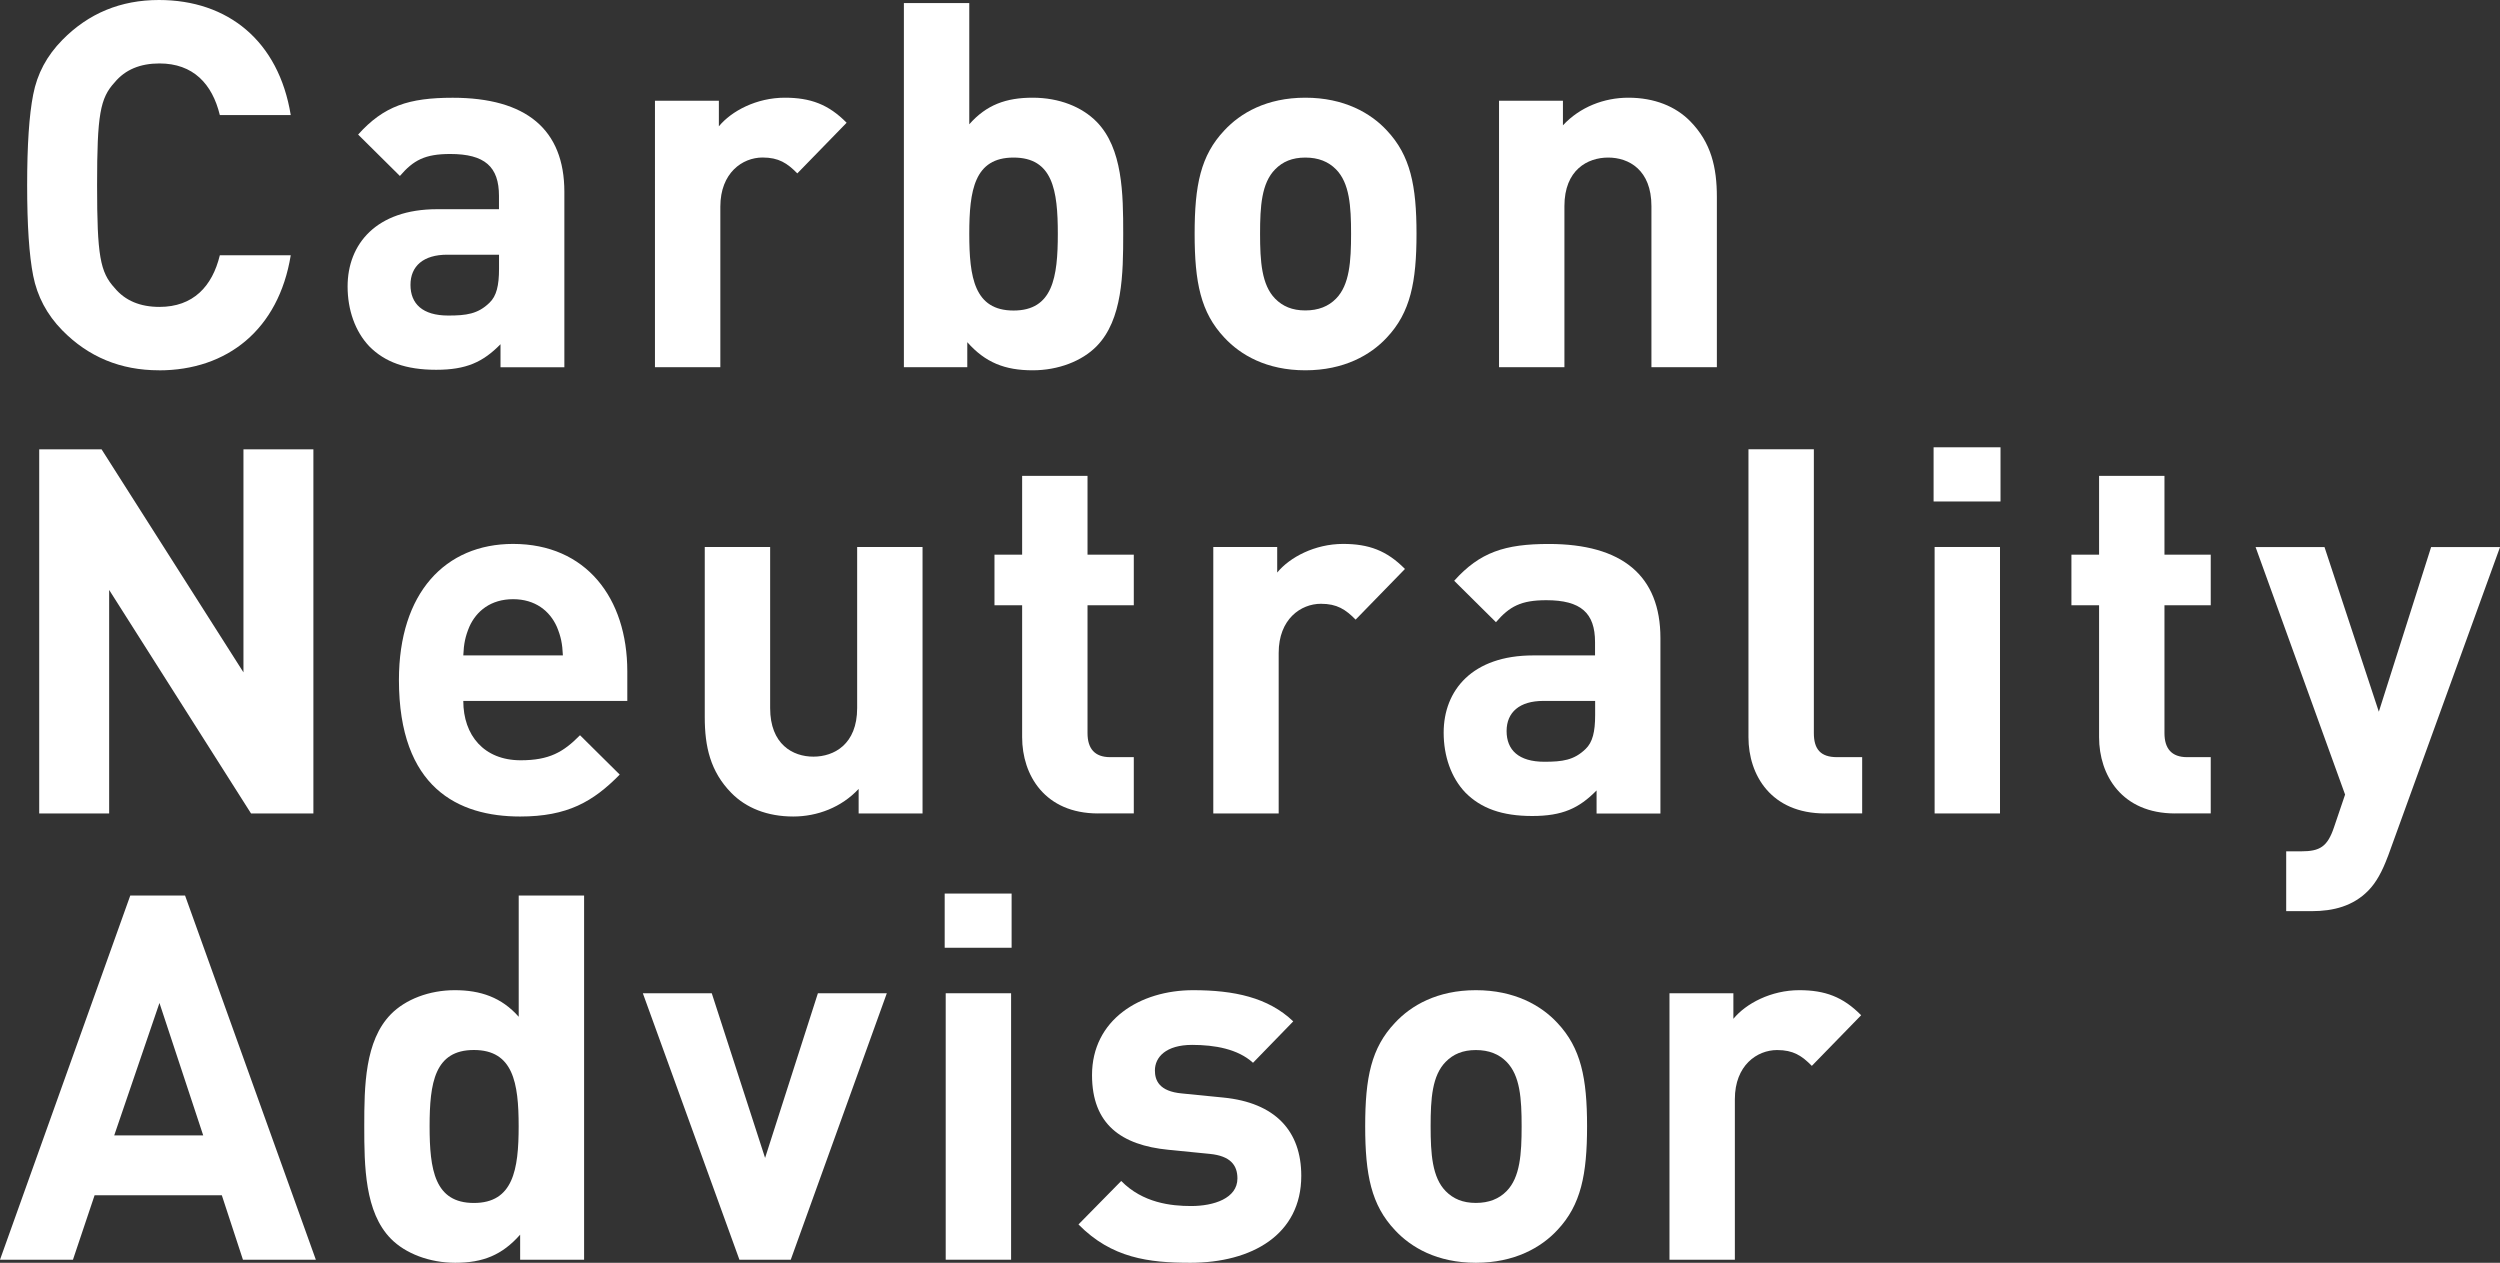
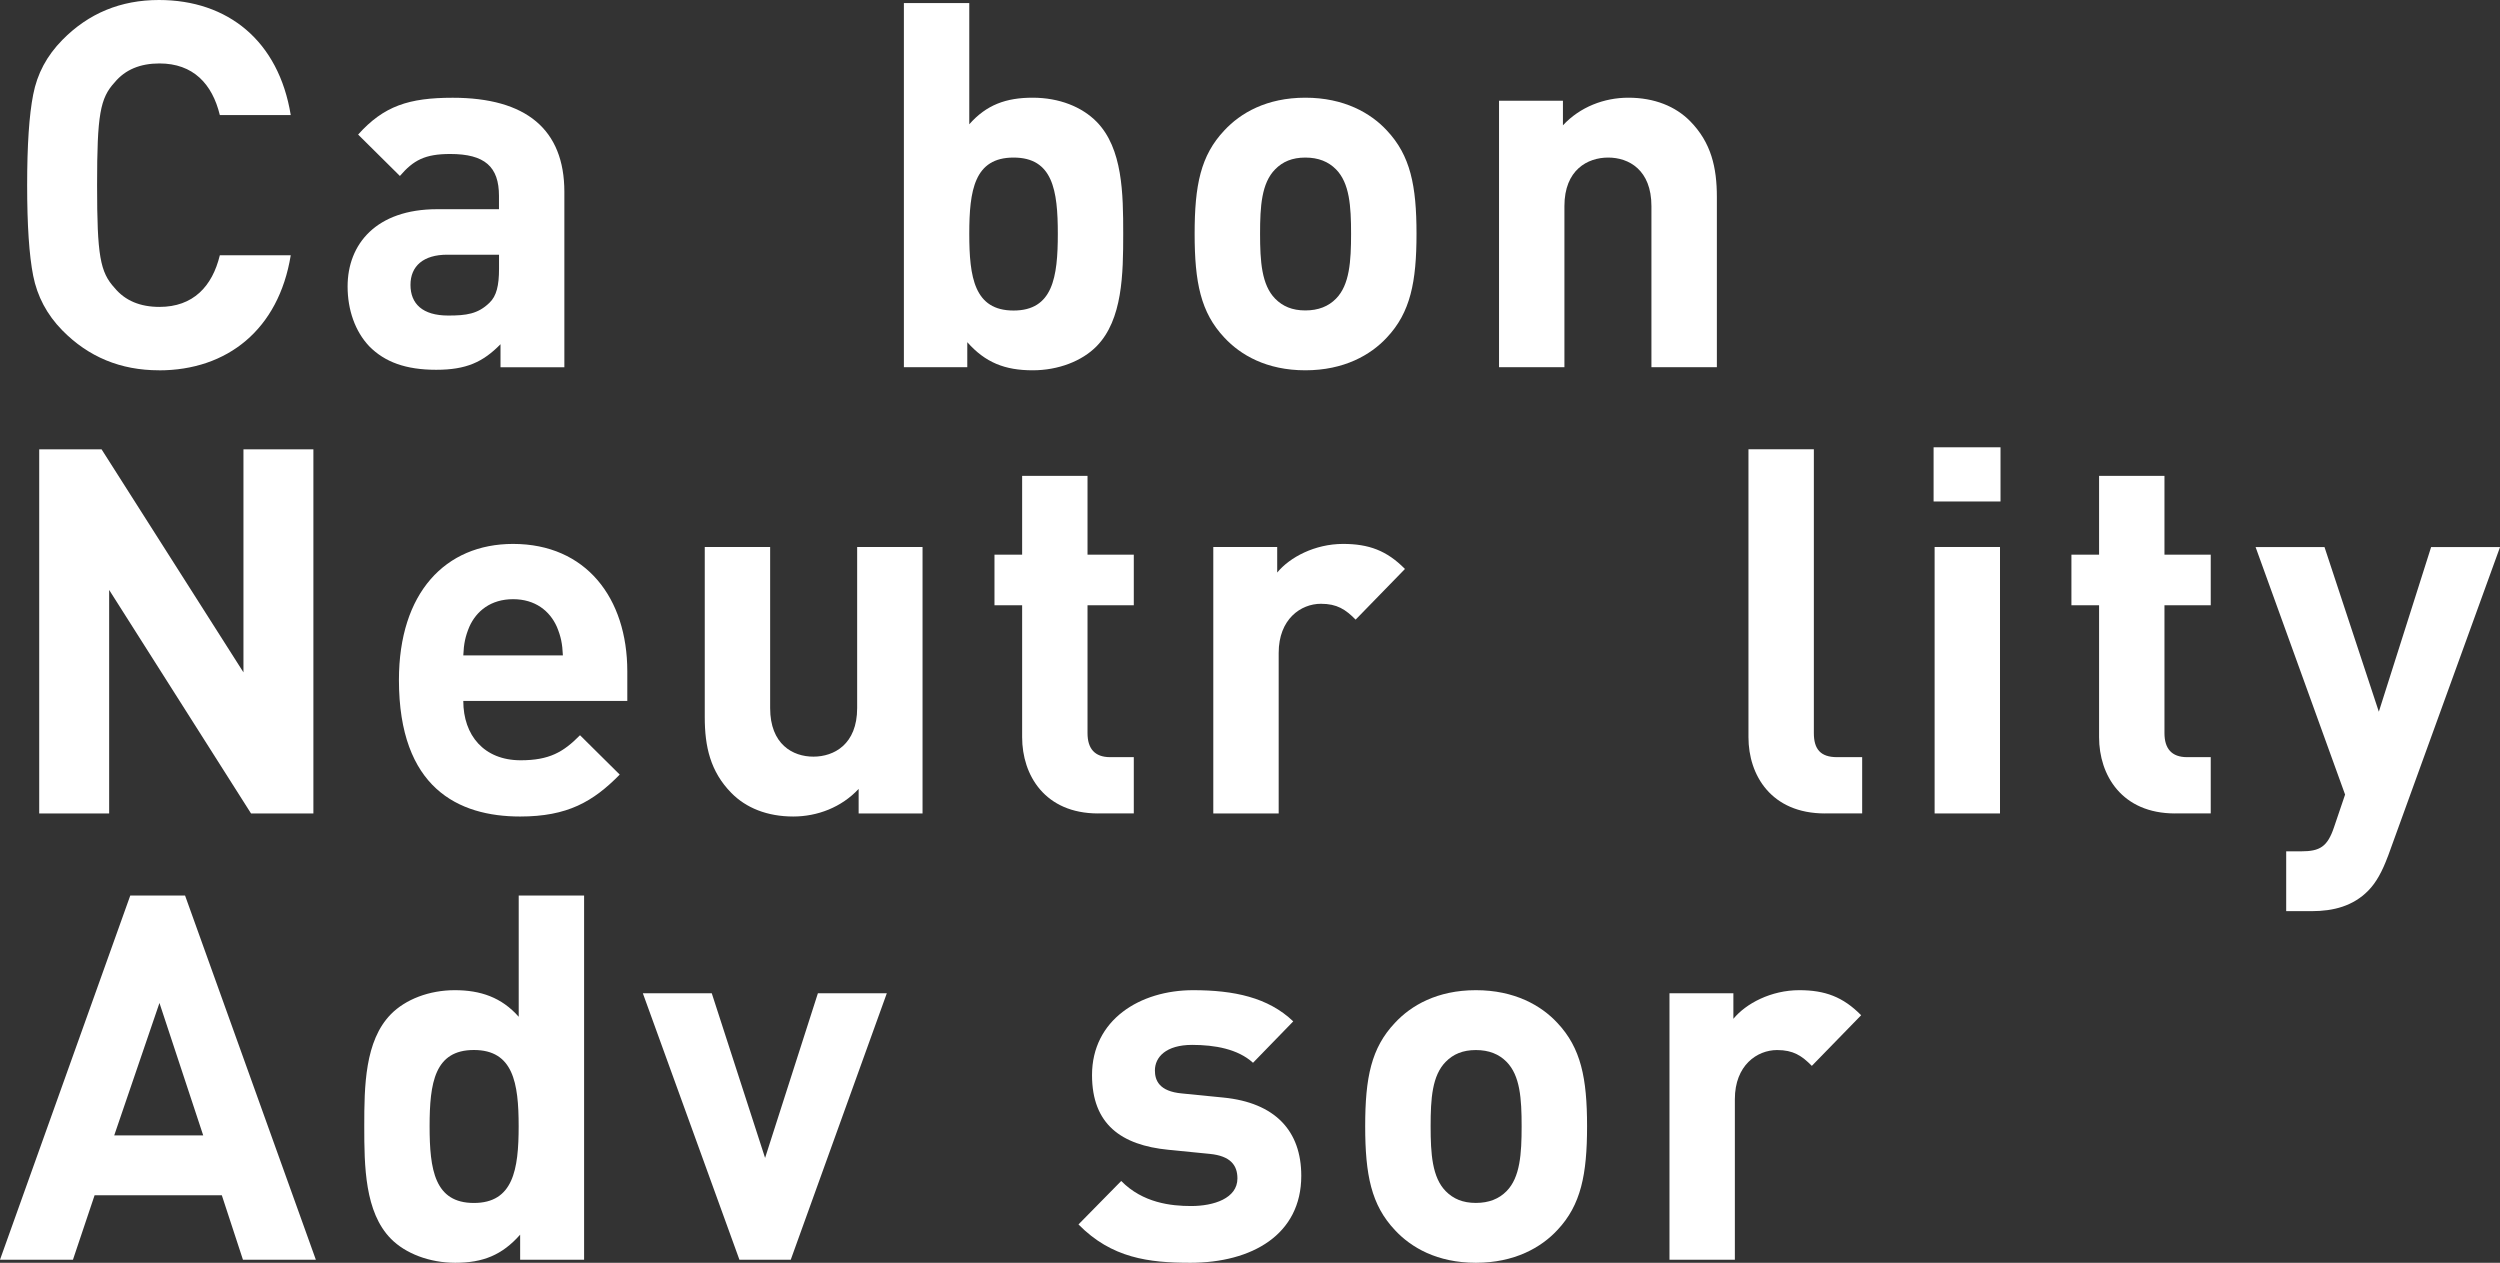
<svg xmlns="http://www.w3.org/2000/svg" id="_レイヤー_2" viewBox="0 0 489 247">
  <rect x="0" y="0" width="489" height="247" fill="#333333" stroke="none" />
  <defs>
    <style>.cls-1{fill:#fff;}</style>
  </defs>
  <g id="_レイヤー_1-2">
    <g>
      <path class="cls-1" d="M31.09,72.43c-7.48,0-13.78-2.6-18.89-7.8-3.05-3.1-4.92-6.7-5.71-10.7-.79-4-1.18-9.9-1.18-17.71s.39-13.71,1.18-17.71c.79-4.1,2.66-7.6,5.71-10.7C17.32,2.6,23.61,0,31.09,0c13.48,0,23.42,8,25.78,22.51h-13.87c-1.48-6.1-5.21-10.1-11.81-10.1-3.74,0-6.69,1.2-8.76,3.7-2.85,3.1-3.44,6.3-3.44,20.11s.59,17.01,3.44,20.11c2.07,2.5,5.02,3.7,8.76,3.7,6.59,0,10.33-4,11.81-10.1h13.87c-2.36,14.51-12.4,22.51-25.78,22.51Z" />
      <path class="cls-1" d="M97.9,71.83v-4.5c-3.44,3.5-6.69,5-12.59,5s-10.04-1.5-13.09-4.6c-2.75-2.9-4.23-7.1-4.23-11.7,0-8.3,5.61-15.11,17.51-15.11h12.1v-2.6c0-5.7-2.76-8.2-9.54-8.2-4.92,0-7.18,1.2-9.84,4.3l-8.17-8.1c5.02-5.6,9.94-7.2,18.5-7.2,14.37,0,21.84,6.2,21.84,18.41v34.31h-12.5Zm-.3-22.01h-10.13c-4.62,0-7.18,2.2-7.18,5.9s2.36,6,7.38,6c3.54,0,5.81-.3,8.07-2.5,1.38-1.3,1.87-3.4,1.87-6.6v-2.8Z" />
-       <path class="cls-1" d="M155.95,33.91c-1.97-2-3.64-3.1-6.79-3.1-3.94,0-8.26,3-8.26,9.6v31.41h-12.79V19.71h12.5v5c2.46-3,7.38-5.6,12.89-5.6,5.02,0,8.56,1.3,12.1,4.9l-9.64,9.9Z" />
      <path class="cls-1" d="M214.49,67.73c-2.85,2.9-7.48,4.7-12.5,4.7-5.41,0-9.25-1.5-12.79-5.5v4.9h-12.4V.6h12.79V24.31c3.35-3.8,7.18-5.2,12.4-5.2s9.64,1.8,12.5,4.7c5.12,5.2,5.21,14.11,5.21,21.91s-.1,16.81-5.21,22.01Zm-16.24-36.91c-7.67,0-8.66,6.4-8.66,14.91s.98,15.01,8.66,15.01,8.66-6.5,8.66-15.01-.98-14.91-8.66-14.91Z" />
      <path class="cls-1" d="M271.26,66.03c-3.15,3.4-8.36,6.4-15.94,6.4s-12.69-3-15.84-6.4c-4.62-4.9-5.81-10.8-5.81-20.31s1.18-15.31,5.81-20.21c3.15-3.4,8.26-6.4,15.84-6.4s12.79,3,15.94,6.4c4.62,4.9,5.81,10.8,5.81,20.21s-1.18,15.41-5.81,20.31Zm-9.94-32.91c-1.48-1.5-3.44-2.3-6-2.3s-4.43,.8-5.9,2.3c-2.66,2.7-2.95,7.2-2.95,12.6s.3,10,2.95,12.7c1.48,1.5,3.34,2.3,5.9,2.3s4.53-.8,6-2.3c2.66-2.7,2.95-7.3,2.95-12.7s-.29-9.9-2.95-12.6Z" />
      <path class="cls-1" d="M323.02,71.83v-31.51c0-7.1-4.43-9.5-8.46-9.5s-8.56,2.4-8.56,9.5v31.51h-12.79V19.71h12.5v4.8c3.35-3.6,8.07-5.4,12.79-5.4,5.12,0,9.25,1.7,12.1,4.6,4.13,4.2,5.22,9.1,5.22,14.81v33.31h-12.79Z" />
      <path class="cls-1" d="M49.1,159.11l-27.75-43.72v43.72H7.67V87.89h12.2l27.75,43.62v-43.62h13.68v71.23h-12.2Z" />
      <path class="cls-1" d="M90.62,137.11c0,6.7,4.03,11.6,11.22,11.6,5.61,0,8.36-1.6,11.61-4.9l7.77,7.7c-5.21,5.3-10.23,8.2-19.48,8.2-12.1,0-23.71-5.6-23.71-26.71,0-17.01,9.05-26.61,22.33-26.61,14.27,0,22.34,10.6,22.34,24.91v5.8h-32.08Zm18.3-14.51c-1.38-3.1-4.23-5.4-8.56-5.4s-7.18,2.3-8.56,5.4c-.79,1.9-1.08,3.3-1.18,5.6h19.48c-.1-2.3-.39-3.7-1.18-5.6Z" />
      <path class="cls-1" d="M167.95,159.11v-4.8c-3.35,3.6-8.07,5.4-12.79,5.4-5.12,0-9.25-1.7-12.1-4.6-4.13-4.2-5.21-9.1-5.21-14.81v-33.31h12.79v31.51c0,7.1,4.43,9.5,8.46,9.5s8.56-2.4,8.56-9.5v-31.51h12.79v52.12h-12.5Z" />
      <path class="cls-1" d="M214.79,159.11c-10.43,0-14.86-7.5-14.86-14.91v-25.81h-5.41v-9.9h5.41v-15.41h12.79v15.41h9.05v9.9h-9.05v25.01c0,3,1.38,4.7,4.43,4.7h4.62v11h-6.99Z" />
      <path class="cls-1" d="M265.16,121.2c-1.97-2-3.64-3.1-6.79-3.1-3.93,0-8.26,3-8.26,9.6v31.41h-12.79v-52.12h12.5v5c2.46-3,7.38-5.6,12.89-5.6,5.02,0,8.56,1.3,12.1,4.9l-9.64,9.9Z" />
-       <path class="cls-1" d="M312.29,159.11v-4.5c-3.44,3.5-6.69,5-12.59,5s-10.04-1.5-13.09-4.6c-2.76-2.9-4.23-7.1-4.23-11.7,0-8.3,5.61-15.11,17.51-15.11h12.1v-2.6c0-5.7-2.76-8.2-9.54-8.2-4.92,0-7.18,1.2-9.84,4.3l-8.17-8.1c5.02-5.6,9.94-7.2,18.5-7.2,14.36,0,21.84,6.2,21.84,18.41v34.31h-12.5Zm-.29-22.01h-10.13c-4.62,0-7.18,2.2-7.18,5.9s2.36,6,7.38,6c3.54,0,5.81-.3,8.07-2.5,1.38-1.3,1.87-3.4,1.87-6.6v-2.8Z" />
      <path class="cls-1" d="M356.96,159.11c-10.53,0-14.96-7.5-14.96-14.91v-56.32h12.79v55.52c0,3.1,1.28,4.7,4.53,4.7h4.92v11h-7.28Z" />
      <path class="cls-1" d="M378.21,98.09v-10.6h13.09v10.6h-13.09Zm.2,61.02v-52.12h12.79v52.12h-12.79Z" />
      <path class="cls-1" d="M425.44,159.11c-10.43,0-14.86-7.5-14.86-14.91v-25.81h-5.41v-9.9h5.41v-15.41h12.79v15.41h9.05v9.9h-9.05v25.01c0,3,1.38,4.7,4.43,4.7h4.62v11h-6.99Z" />
      <path class="cls-1" d="M467.06,167.52c-1.08,2.9-2.26,5.1-3.84,6.7-2.95,3-6.79,4-11.02,4h-5.02v-11.7h2.95c3.64,0,5.12-.9,6.4-4.7l2.17-6.4-17.51-48.42h13.48l10.63,32.21,10.23-32.21h13.48l-21.94,60.52Z" />
      <path class="cls-1" d="M47.52,246.4l-4.13-12.6H18.5l-4.23,12.6H0l25.48-71.23h10.72l25.58,71.23h-14.27Zm-16.33-50.22l-8.85,25.91h17.41l-8.56-25.91Z" />
      <path class="cls-1" d="M101.74,246.4v-4.9c-3.54,4-7.28,5.5-12.69,5.5-5.02,0-9.74-1.8-12.59-4.7-5.12-5.2-5.21-14.21-5.21-22.01s.1-16.71,5.21-21.91c2.85-2.9,7.48-4.7,12.5-4.7s9.15,1.4,12.5,5.2v-23.71h12.79v71.23h-12.5Zm-9.05-41.02c-7.67,0-8.66,6.4-8.66,14.91s.98,15.01,8.66,15.01,8.76-6.5,8.76-15.01-1.08-14.91-8.76-14.91Z" />
      <path class="cls-1" d="M154.67,246.4h-10.04l-18.89-52.12h13.48l10.43,32.21,10.33-32.21h13.48l-18.79,52.12Z" />
-       <path class="cls-1" d="M184.78,185.38v-10.6h13.09v10.6h-13.09Zm.2,61.02v-52.12h12.79v52.12h-12.79Z" />
      <path class="cls-1" d="M232.79,247c-8.07,0-15.35-.9-21.84-7.5l8.36-8.5c4.23,4.3,9.74,4.9,13.68,4.9,4.43,0,9.05-1.5,9.05-5.4,0-2.6-1.38-4.4-5.41-4.8l-8.07-.8c-9.25-.9-14.96-5-14.96-14.61,0-10.8,9.35-16.61,19.78-16.61,7.97,0,14.66,1.4,19.58,6.1l-7.87,8.1c-2.95-2.7-7.48-3.5-11.91-3.5-5.12,0-7.28,2.4-7.28,5,0,1.9,.79,4.1,5.31,4.5l8.07,.8c10.13,1,15.25,6.5,15.25,15.31,0,11.5-9.64,17.01-21.74,17.01Z" />
      <path class="cls-1" d="M304.62,240.6c-3.15,3.4-8.36,6.4-15.94,6.4s-12.69-3-15.84-6.4c-4.62-4.9-5.81-10.8-5.81-20.31s1.18-15.31,5.81-20.21c3.15-3.4,8.26-6.4,15.84-6.4s12.79,3,15.94,6.4c4.62,4.9,5.81,10.8,5.81,20.21s-1.18,15.41-5.81,20.31Zm-9.94-32.91c-1.48-1.5-3.44-2.3-6-2.3s-4.43,.8-5.9,2.3c-2.66,2.7-2.95,7.2-2.95,12.6s.3,10,2.95,12.7c1.48,1.5,3.34,2.3,5.9,2.3s4.53-.8,6-2.3c2.66-2.7,2.95-7.3,2.95-12.7s-.29-9.9-2.95-12.6Z" />
      <path class="cls-1" d="M354.4,208.49c-1.97-2-3.64-3.1-6.79-3.1-3.94,0-8.27,3-8.27,9.6v31.41h-12.79v-52.12h12.5v5c2.46-3,7.38-5.6,12.89-5.6,5.02,0,8.56,1.3,12.1,4.9l-9.64,9.9Z" />
    </g>
  </g>
</svg>